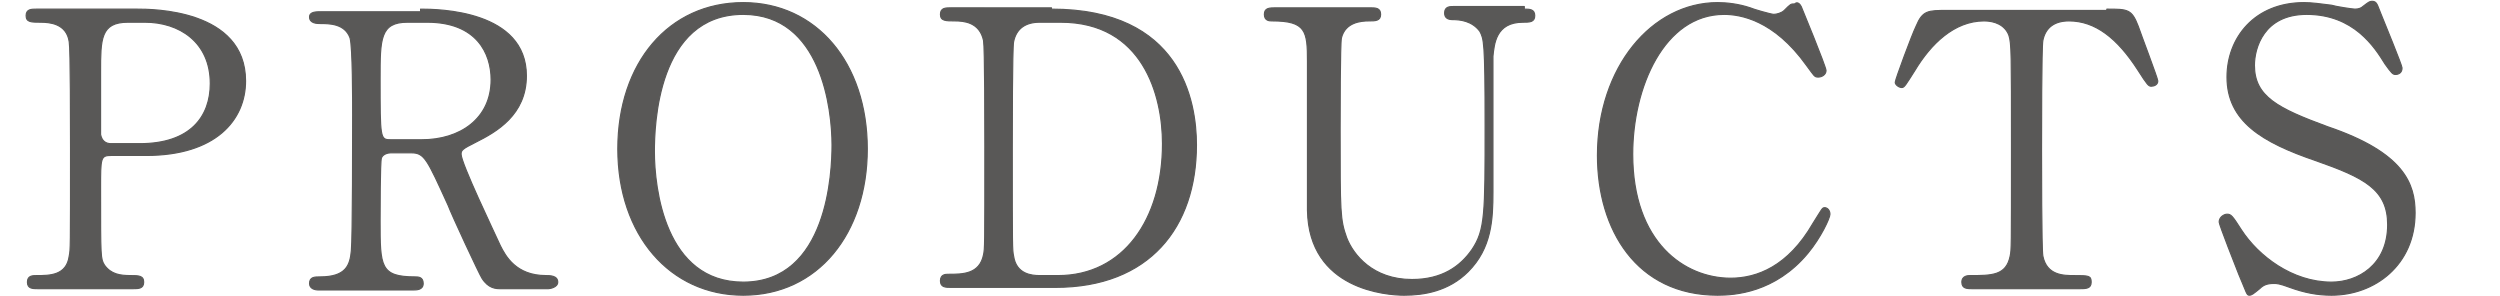
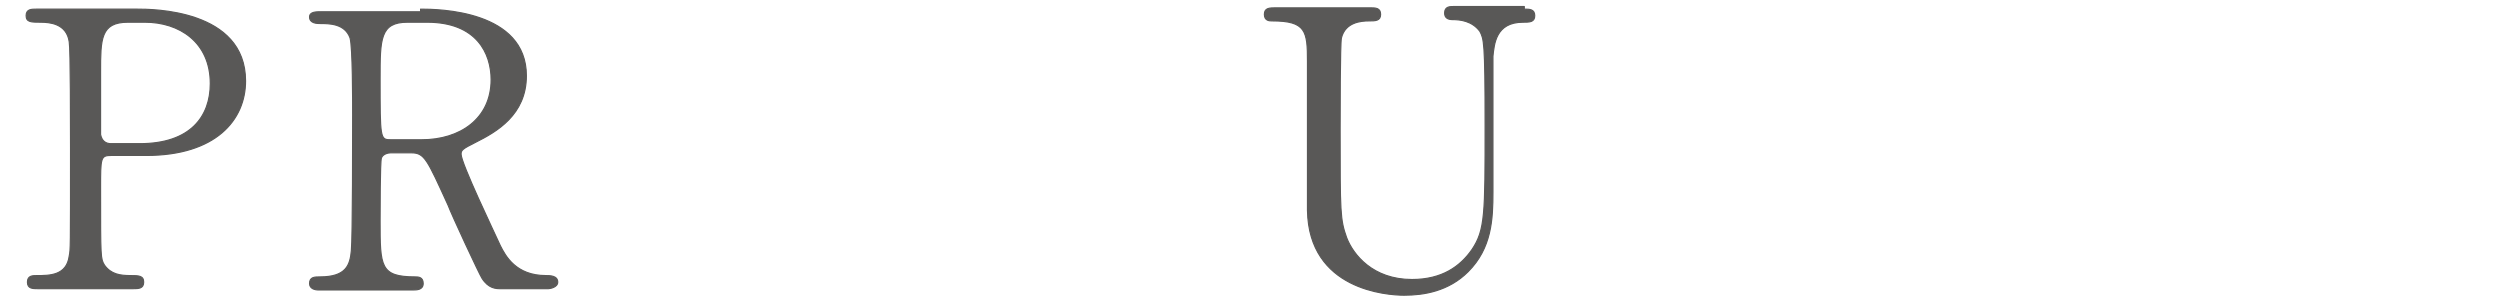
<svg xmlns="http://www.w3.org/2000/svg" version="1.1" id="レイヤー_1" x="0px" y="0px" viewBox="0 0 191.4 22.7" style="enable-background:new 0 0 191.4 22.7;" xml:space="preserve">
  <style type="text/css">
	.st0{fill:#595857;stroke:#595857;stroke-width:9.000000e-02;stroke-linecap:round;stroke-linejoin:round;}
</style>
  <g>
    <path class="st0" d="M10.5,0.7c1.1,0,8.3,0,8.3,5.5c0,3-2.3,5.7-7.6,5.7H8.5c-0.8,0-0.8,0.2-0.8,2.5c0,5.4,0,5.4,0.3,5.9   c0.5,0.7,1.2,0.8,2,0.8c0.6,0,1,0,1,0.5c0,0.5-0.4,0.5-0.8,0.5H2.9c-0.4,0-0.8,0-0.8-0.5c0-0.5,0.4-0.5,0.7-0.5c1,0,2.3,0,2.5-1.5   c0.1-0.5,0.1-0.5,0.1-8.3c0-1.4,0-7.6-0.1-8.1C5.1,1.8,3.8,1.7,3.1,1.7c-0.7,0-1.1,0-1.1-0.5c0-0.5,0.4-0.5,0.8-0.5H10.5z M10.7,11   c3.9,0,5.4-2.1,5.4-4.6c0-3.2-2.4-4.7-5-4.7H9.8C7.7,1.7,7.7,3,7.7,5.5c0,0.4,0,4.6,0,4.8C7.8,10.8,8.1,11,8.5,11H10.7z" />
    <path class="st0" d="M32.2,0.7c1.4,0,8.1,0.1,8.1,5.1c0,3-2.3,4.3-3.9,5.1c-1,0.5-1.1,0.6-1.1,0.9c0,0.7,2.5,5.9,3,7   c0.4,0.8,1.2,2.3,3.5,2.3c0.3,0,0.9,0,0.9,0.5c0,0.4-0.6,0.5-0.7,0.5h-3.7c-0.3,0-0.9,0-1.4-0.8c-0.2-0.3-2.3-4.8-2.6-5.6   c-1.6-3.5-1.8-4-2.8-4h-1.6c-0.2,0-0.6,0.1-0.7,0.4c-0.1,0.3-0.1,4.2-0.1,4.8c0,3.5,0,4.3,2.7,4.3c0.2,0,0.6,0,0.6,0.5   c0,0.5-0.5,0.5-0.8,0.5h-7.2c-0.3,0-0.7-0.1-0.7-0.5c0-0.5,0.4-0.5,0.8-0.5c2,0,2.3-0.9,2.4-2c0.1-1,0.1-9,0.1-10.4   c0-1.1,0-5.2-0.2-5.9c-0.4-1.1-1.6-1.1-2.3-1.1c-0.2,0-0.8,0-0.8-0.5c0-0.4,0.5-0.4,0.9-0.4H32.2z M31.2,1.7   c-2.1,0-2.1,1.3-2.1,4.3c0,4.6,0,4.7,0.8,4.7h2.4c2.9,0,5.3-1.6,5.3-4.6c0-2-1.1-4.4-4.9-4.4H31.2z" />
-     <path class="st0" d="M56.9,22.6c-5.6,0-9.6-4.6-9.6-11.2c0-6.6,3.9-11.2,9.6-11.2c5.6,0,9.5,4.6,9.5,11.2   C66.4,17.9,62.6,22.6,56.9,22.6z M63.7,11.1c0-2.7-0.8-10-6.8-10c-6.6,0-6.8,8.6-6.8,10.5c0,2.8,0.8,10,6.8,10   C63.4,21.6,63.7,13.1,63.7,11.1z" />
-     <path class="st0" d="M80.5,0.7c9.9,0,11.1,7,11.1,10.4C91.6,17.4,88,22,80.8,22h-8c-0.4,0-0.8,0-0.8-0.5c0-0.5,0.4-0.5,0.6-0.5   c1.1,0,2.4,0,2.7-1.5c0.1-0.5,0.1-0.5,0.1-8.3c0-1.4,0-7.6-0.1-8.1c-0.3-1.4-1.5-1.5-2.2-1.5c-0.7,0-1.1,0-1.1-0.5   c0-0.5,0.4-0.5,0.8-0.5H80.5z M79.6,1.7c-1.1,0-1.8,0.5-2,1.5c-0.1,0.5-0.1,6.8-0.1,8.1c0,7.8,0,7.8,0.1,8.3c0.2,1.4,1.4,1.5,2,1.5   H81c5,0,8-4.3,8-10.1c0-3.7-1.5-9.3-7.8-9.3H79.6z" />
    <path class="st0" d="M116.7,0.7c0.4,0,0.8,0,0.8,0.5c0,0.5-0.4,0.5-0.9,0.5c-2.1,0-2.2,1.7-2.3,2.6c0,1.5,0,8.7,0,10.4   c0,2.1-0.1,4.3-1.9,6.1c-1.5,1.5-3.4,1.8-4.9,1.8c-1.3,0-7.3-0.4-7.4-6.5c0-1.6,0-9.6,0-11.4c0-2.3-0.1-3.1-2.7-3.1   c-0.2,0-0.6,0-0.6-0.5c0-0.5,0.4-0.5,0.9-0.5h7.2c0.4,0,0.8,0,0.8,0.5c0,0.5-0.4,0.5-0.9,0.5c-0.6,0-1.8,0.1-2.1,1.3   c-0.1,0.4-0.1,6-0.1,7c0,6.4,0,6.9,0.5,8.3c0.5,1.3,2,3.2,5,3.2c2.3,0,3.7-1,4.6-2.3c1-1.5,1-2.7,1-9.5c0-6.5-0.1-6.6-0.4-7.2   c-0.6-0.8-1.5-0.9-2.1-0.9c-0.3,0-0.6-0.1-0.6-0.5c0-0.5,0.4-0.5,0.7-0.5H116.7z" />
-     <path class="st0" d="M137.9,0.5c0,0,1.9,4.6,1.9,4.9c0,0.3-0.3,0.5-0.6,0.5c-0.3,0-0.3-0.1-0.9-0.9c-2.5-3.5-5.1-3.9-6.3-3.9   c-4.6,0-7,5.6-7,10.7c0,6.8,4,9.5,7.5,9.5c2,0,4.4-0.9,6.3-4.2c0.7-1.1,0.7-1.2,0.9-1.2s0.4,0.2,0.4,0.5c0,0.3-0.7,1.8-1.7,3   c-2.5,3-5.6,3.2-6.9,3.2c-6.2,0-9.2-5-9.2-10.7c0-6.8,4.2-11.7,9.2-11.7c0.7,0,1.6,0.1,2.5,0.4c0.2,0.1,1.6,0.5,1.8,0.5   c0.2,0,0.6-0.1,0.8-0.3c0.5-0.5,0.5-0.5,0.8-0.5C137.6,0.1,137.8,0.3,137.9,0.5z" />
-     <path class="st0" d="M161.3,0.7c1.6,0,1.9,0,2.4,1.3c0.2,0.6,1.5,4,1.5,4.2c0,0.3-0.3,0.4-0.5,0.4c-0.2,0-0.3-0.1-1-1.2   c-1.6-2.5-3.3-3.8-5.3-3.8c-1.1,0-1.8,0.5-2,1.5c-0.1,0.5-0.1,7.1-0.1,8.4c0,0.8,0,7.6,0.1,8.1c0.3,1.5,1.6,1.5,2.4,1.5   c1.1,0,1.3,0,1.3,0.5c0,0.5-0.4,0.5-0.9,0.5h-8.2c-0.4,0-0.8,0-0.8-0.5c0-0.5,0.5-0.5,0.6-0.5c1.7,0,2.8,0,3.1-1.5   c0.1-0.5,0.1-0.5,0.1-8.3c0-7.2,0-8-0.2-8.6c-0.3-0.8-1.1-1.1-1.9-1.1c-2.3,0-4.1,1.8-5.3,3.8c-0.7,1.1-0.8,1.3-1,1.3   c-0.2,0-0.5-0.2-0.5-0.4c0-0.2,1.3-3.7,1.6-4.3c0.5-1.2,0.9-1.2,2.4-1.2H161.3z" />
-     <path class="st0" d="M171.4,21c-0.2-0.5-1.5-3.8-1.5-4c0-0.4,0.4-0.6,0.6-0.6c0.3,0,0.4,0.1,1.1,1.2c1.3,2,3.9,4,6.9,4   c2,0,4.3-1.3,4.3-4.4c0-2.7-1.8-3.6-5.5-4.9c-4.1-1.4-6.8-3-6.8-6.4c0-3,2.1-5.7,5.9-5.7c0.6,0,1.3,0.1,2.1,0.2   c0.3,0.1,1.6,0.3,1.8,0.3c0.3,0,0.5-0.1,0.6-0.2c0.4-0.3,0.5-0.4,0.7-0.4c0.4,0,0.4,0.3,0.7,1c0.2,0.5,1.6,3.9,1.6,4.1   c0,0.4-0.3,0.5-0.5,0.5c-0.2,0-0.3-0.1-0.8-0.8c-0.8-1.3-2.4-3.8-6-3.8c-3.3,0-4,2.6-4,3.9c0,2.4,1.8,3.3,5.6,4.7   c5.9,2,6.7,4.4,6.7,6.6c0,4-3.1,6.3-6.4,6.3c-1.1,0-2.1-0.2-3.2-0.6c-0.8-0.3-1-0.3-1.2-0.3c-0.5,0-0.8,0.1-1.1,0.4   c-0.5,0.4-0.6,0.5-0.8,0.5C172,22.6,172,22.4,171.4,21z" />
  </g>
</svg>